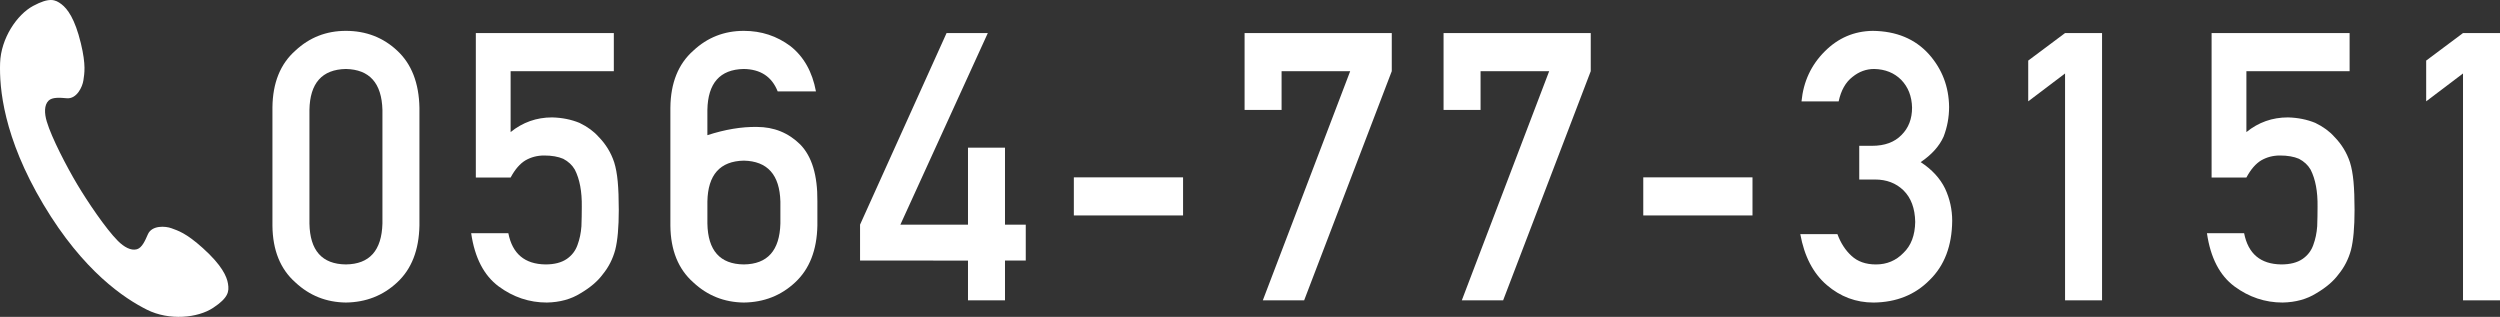
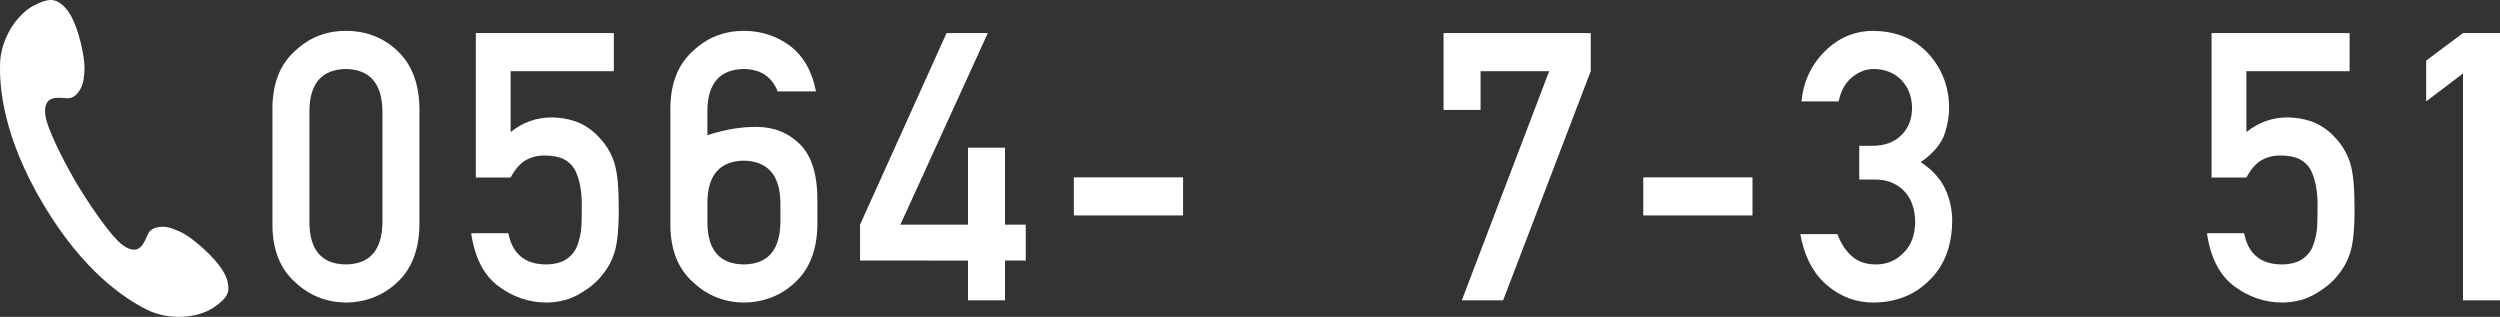
<svg xmlns="http://www.w3.org/2000/svg" id="_レイヤー_1" data-name="レイヤー 1" viewBox="0 0 299.646 37.978">
  <rect x="0" y="0" width="299.646" height="37.978" fill="#333333" stroke="none" />
  <defs>
    <style>
      .cls-1 {
        fill: #fff;
      }
    </style>
  </defs>
  <path class="cls-1" d="M.011,7.559c-.097,2.973,.384,8.877,5.186,16.938,4.804,8.065,9.766,11.299,12.426,12.629,2.659,1.327,6.079,.991,7.921-.228,1.843-1.219,1.931-1.956,1.785-2.884-.14-.888-.742-2.227-3.013-4.275-2.026-1.828-3-2.096-3.752-2.378-.75-.279-2.362-.372-2.839,.722-.331,.758-.697,1.611-1.308,1.791-.717,.211-1.566-.277-2.29-1.004-1.445-1.446-3.65-4.723-4.879-6.785-1.227-2.06-3.06-5.561-3.642-7.52-.293-.983-.319-1.962,.208-2.492,.45-.45,1.374-.367,2.198-.296,1.188,.1,1.874-1.361,1.986-2.154,.11-.795,.337-1.779-.305-4.432-.718-2.971-1.609-4.139-2.324-4.685-.746-.569-1.436-.843-3.386,.197C2.034,1.742,.109,4.587,.011,7.559Z" />
  <g>
    <path class="cls-1" d="M32.654,12.89c.028-2.954,.945-5.228,2.749-6.822,1.689-1.579,3.706-2.369,6.05-2.369,2.414,0,4.467,.791,6.157,2.373,1.718,1.597,2.606,3.874,2.663,6.833v14.128c-.057,2.944-.944,5.215-2.663,6.812-1.69,1.582-3.743,2.388-6.157,2.417-2.344-.029-4.36-.833-6.05-2.413-1.804-1.594-2.72-3.861-2.749-6.801V12.89Zm13.184,.286c-.086-3.214-1.547-4.85-4.385-4.909-2.853,.059-4.307,1.695-4.364,4.909v13.607c.057,3.244,1.511,4.88,4.364,4.91,2.838-.029,4.299-1.666,4.385-4.91V13.177Z" />
    <path class="cls-1" d="M57.031,3.963h16.541v4.568h-12.37v7.299c1.452-1.172,3.109-1.758,4.974-1.758,1.196,.03,2.291,.249,3.288,.659,.939,.454,1.7,1.011,2.284,1.669,.862,.879,1.485,1.896,1.867,3.053,.198,.629,.339,1.398,.424,2.306,.085,.923,.127,2.057,.127,3.404,0,2.08-.142,3.676-.426,4.789-.298,1.098-.794,2.072-1.49,2.921-.61,.831-1.498,1.588-2.661,2.273-1.136,.714-2.484,1.085-4.045,1.115-2.101,0-4.024-.643-5.77-1.93-1.774-1.316-2.875-3.442-3.3-6.381h4.455c.483,2.466,1.968,3.713,4.454,3.743,1.066,0,1.918-.22,2.558-.661,.611-.425,1.037-.983,1.279-1.673,.256-.689,.412-1.438,.469-2.246,.028-.792,.043-1.563,.043-2.312,.029-1.834-.249-3.324-.834-4.469-.313-.543-.777-.976-1.39-1.299-.613-.264-1.375-.396-2.287-.396-.812,0-1.554,.191-2.224,.572-.67,.396-1.268,1.086-1.795,2.069h-4.17V3.963Z" />
    <path class="cls-1" d="M80.352,12.899c.028-2.957,.944-5.232,2.749-6.829,1.69-1.581,3.707-2.371,6.05-2.371,2.102,0,3.969,.614,5.603,1.842,1.59,1.257,2.606,3.062,3.046,5.416h-4.587c-.697-1.764-2.055-2.661-4.075-2.69-2.845,.059-4.295,1.698-4.352,4.918v3.018c2.119-.688,4.096-1.018,5.93-.989,2.048,0,3.783,.703,5.206,2.109,1.395,1.436,2.077,3.698,2.048,6.789v2.922c-.057,2.944-.945,5.214-2.663,6.811-1.69,1.582-3.743,2.387-6.157,2.417-2.343-.029-4.36-.833-6.05-2.413-1.804-1.594-2.72-3.861-2.749-6.801V12.899Zm4.435,13.885c.057,3.245,1.512,4.881,4.364,4.91,2.838-.029,4.299-1.666,4.385-4.91v-2.62c-.086-3.214-1.547-4.851-4.385-4.91-2.852,.059-4.307,1.696-4.364,4.91v2.62Z" />
    <path class="cls-1" d="M103.085,26.926L113.454,3.963h4.944l-10.48,22.963h8.104v-9.227h4.435v9.227h2.489v4.303h-2.489v4.77h-4.435v-4.767l-12.937-.003v-4.303Z" />
    <path class="cls-1" d="M128.709,21.257h13.091v4.566h-13.091v-4.566Z" />
-     <path class="cls-1" d="M149.174,3.963h17.641v4.568l-10.502,27.468h-4.954l10.473-27.468h-8.224v4.645h-4.434V3.963Z" />
    <path class="cls-1" d="M173.023,3.963h17.641v4.568l-10.502,27.468h-4.953l10.473-27.468h-8.224v4.645h-4.435V3.963Z" />
    <path class="cls-1" d="M196.96,21.257h13.091v4.566h-13.091v-4.566Z" />
    <path class="cls-1" d="M222.845,17.477h1.533c1.521,0,2.701-.434,3.541-1.303,.838-.839,1.258-1.929,1.258-3.269-.028-1.355-.462-2.467-1.3-3.335-.838-.839-1.917-1.273-3.238-1.303-.951,0-1.818,.316-2.599,.949-.824,.633-1.377,1.612-1.662,2.938h-4.452c.227-2.372,1.156-4.37,2.788-5.995,1.604-1.61,3.52-2.431,5.748-2.46,2.824,.029,5.066,.959,6.727,2.791,1.589,1.787,2.398,3.896,2.427,6.328,0,1.23-.22,2.417-.659,3.56-.513,1.143-1.428,2.161-2.747,3.054,1.347,.879,2.321,1.934,2.922,3.164,.571,1.23,.856,2.52,.856,3.867-.028,3.003-.929,5.369-2.701,7.097-1.744,1.772-3.984,2.673-6.721,2.703-2.113,0-3.985-.702-5.616-2.105s-2.687-3.436-3.169-6.098h4.449c.397,1.072,.958,1.939,1.682,2.6,.738,.69,1.717,1.035,2.938,1.035,1.306,0,2.405-.462,3.3-1.388,.908-.866,1.376-2.1,1.405-3.701-.028-1.63-.497-2.893-1.404-3.789-.894-.867-2.029-1.3-3.405-1.3h-1.899v-4.039Z" />
-     <path class="cls-1" d="M247.514,8.806l-4.414,3.34V7.261l4.414-3.298h4.434V35.998h-4.434V8.806Z" />
    <path class="cls-1" d="M265.079,3.963h16.541v4.568h-12.37v7.299c1.451-1.172,3.109-1.758,4.974-1.758,1.195,.03,2.291,.249,3.287,.659,.939,.454,1.701,1.011,2.284,1.669,.863,.879,1.485,1.896,1.867,3.053,.197,.629,.339,1.398,.424,2.306,.084,.923,.127,2.057,.127,3.404,0,2.08-.143,3.676-.426,4.789-.298,1.098-.795,2.072-1.49,2.921-.61,.831-1.498,1.588-2.661,2.273-1.136,.714-2.484,1.085-4.045,1.115-2.101,0-4.024-.643-5.77-1.93-1.774-1.316-2.875-3.442-3.3-6.381h4.455c.483,2.466,1.968,3.713,4.455,3.743,1.066,0,1.918-.22,2.558-.661,.611-.425,1.037-.983,1.278-1.673,.256-.689,.412-1.438,.469-2.246,.028-.792,.042-1.563,.042-2.312,.029-1.834-.249-3.324-.833-4.469-.314-.543-.777-.976-1.39-1.299-.613-.264-1.375-.396-2.288-.396-.812,0-1.553,.191-2.223,.572-.67,.396-1.268,1.086-1.795,2.069h-4.171V3.963Z" />
    <path class="cls-1" d="M295.212,8.806l-4.414,3.34V7.261l4.414-3.298h4.434V35.998h-4.434V8.806Z" />
  </g>
</svg>